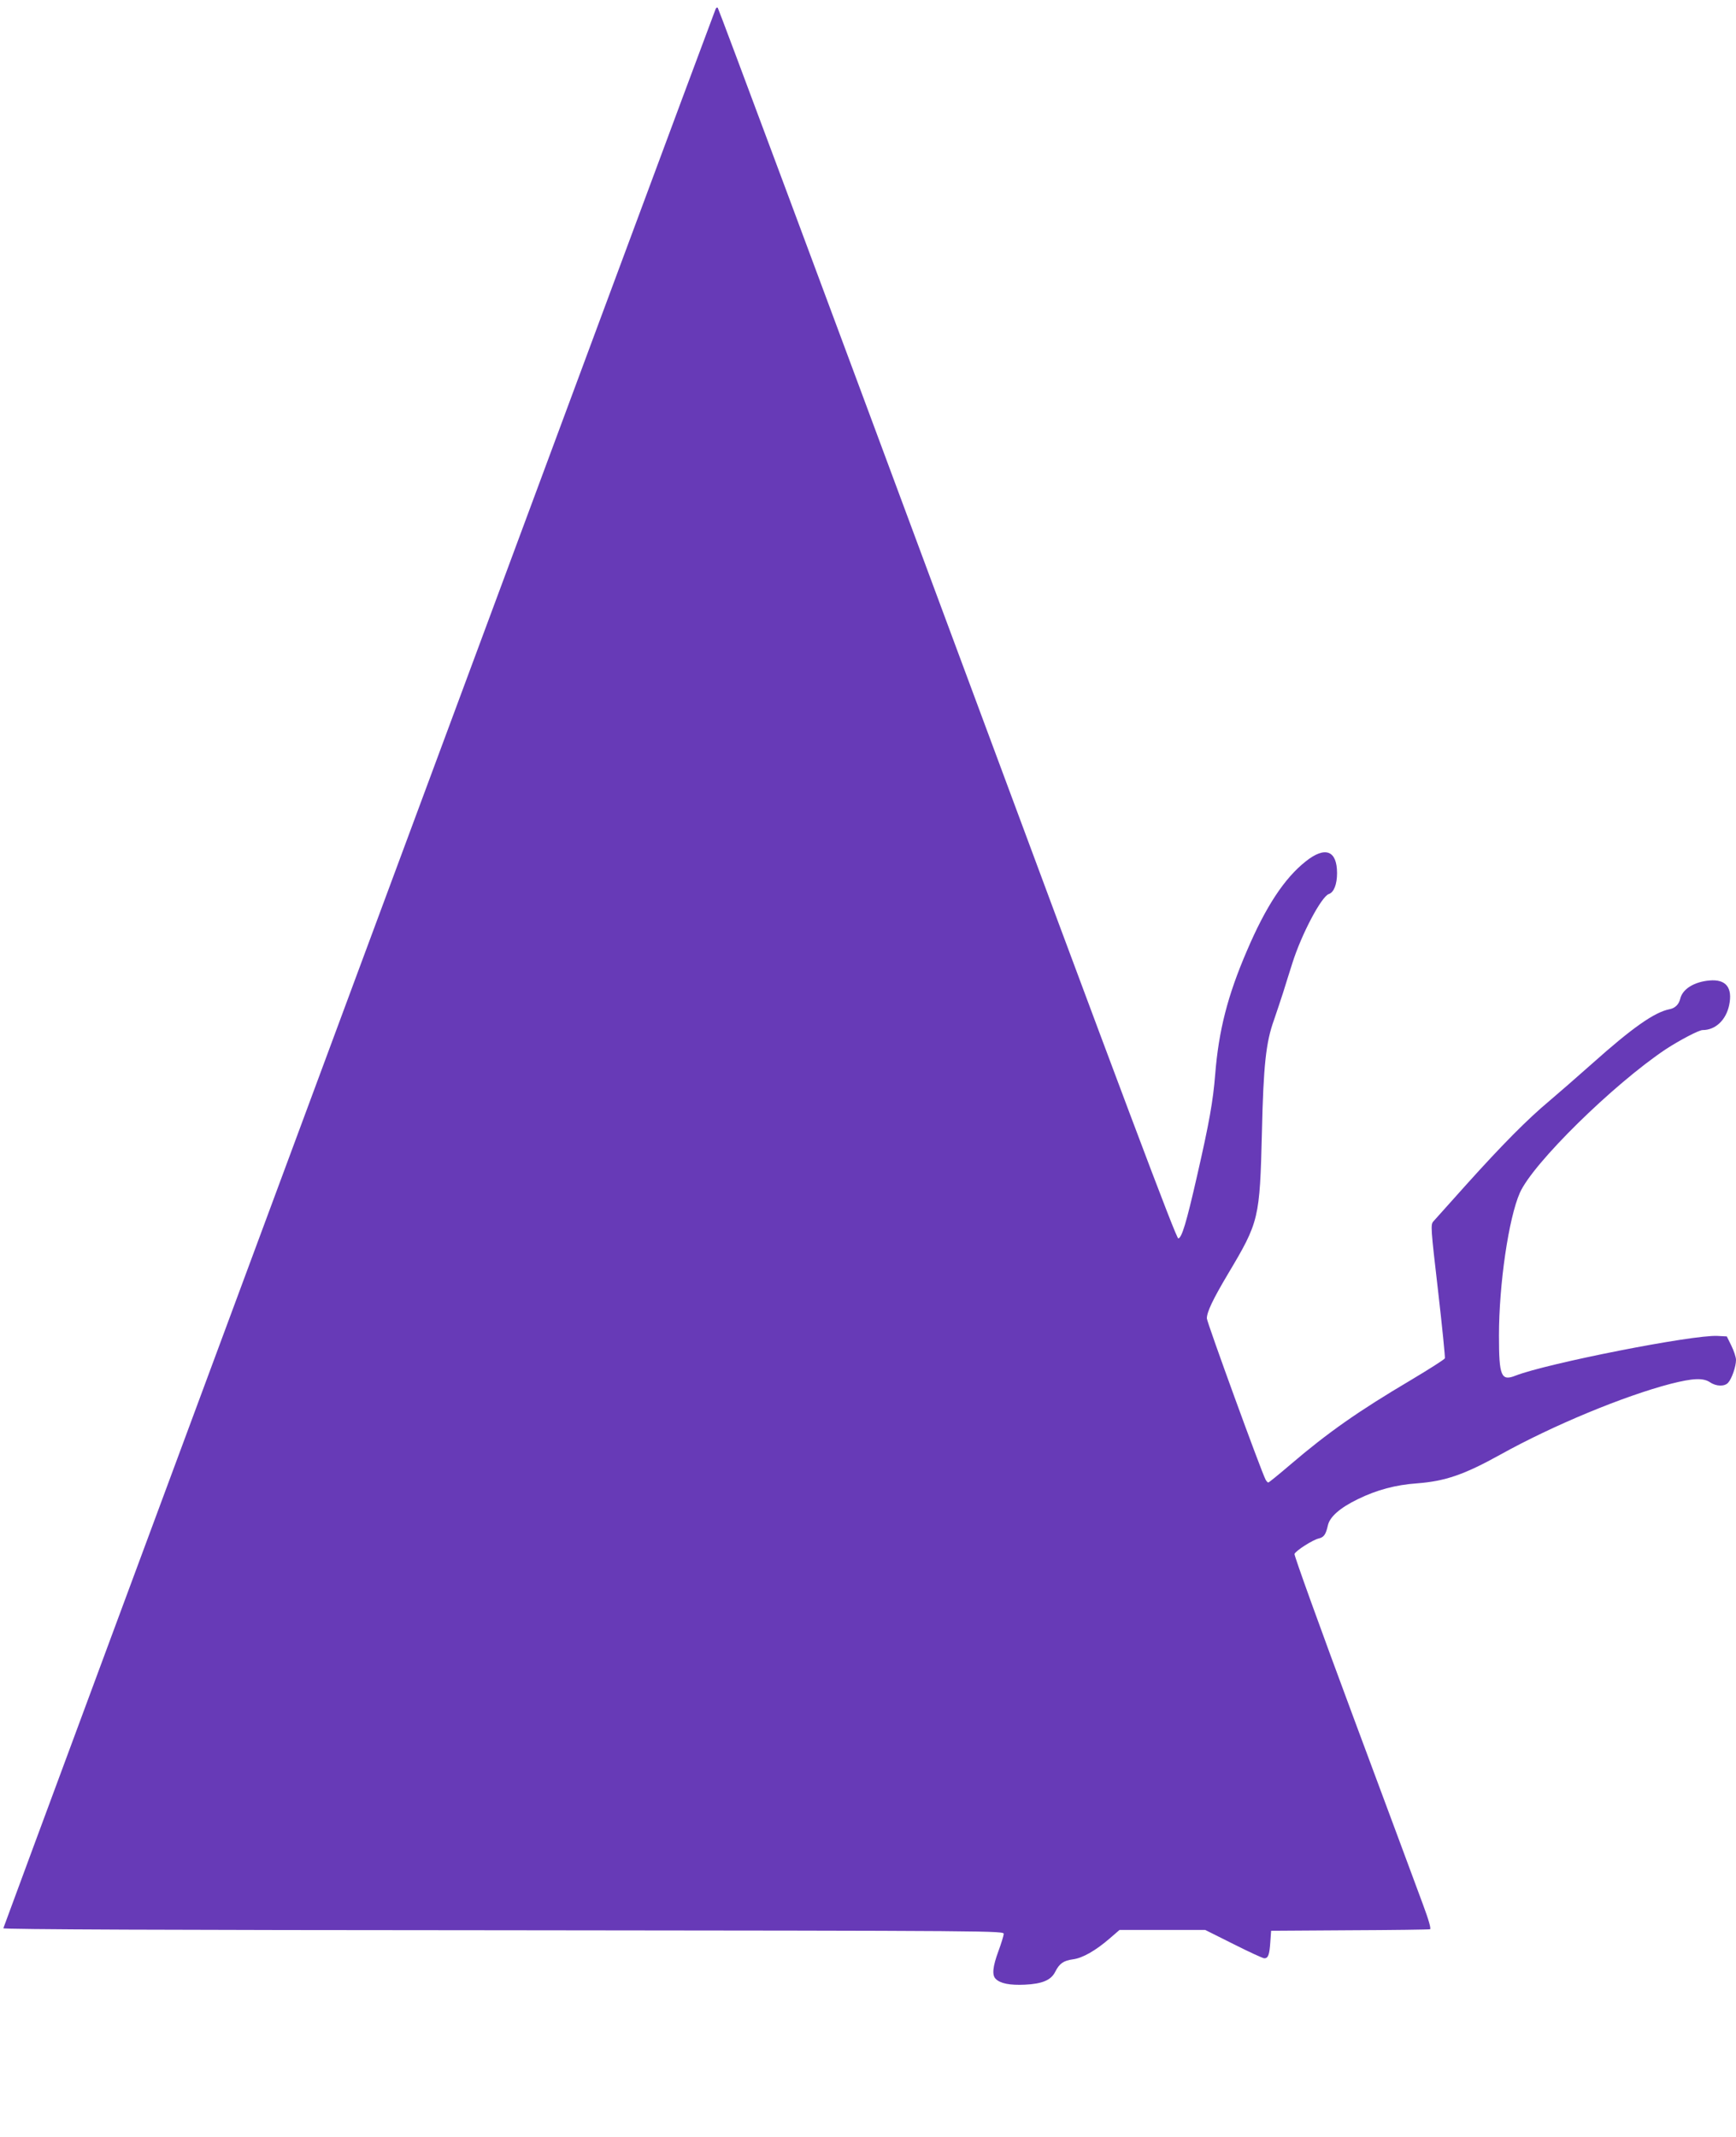
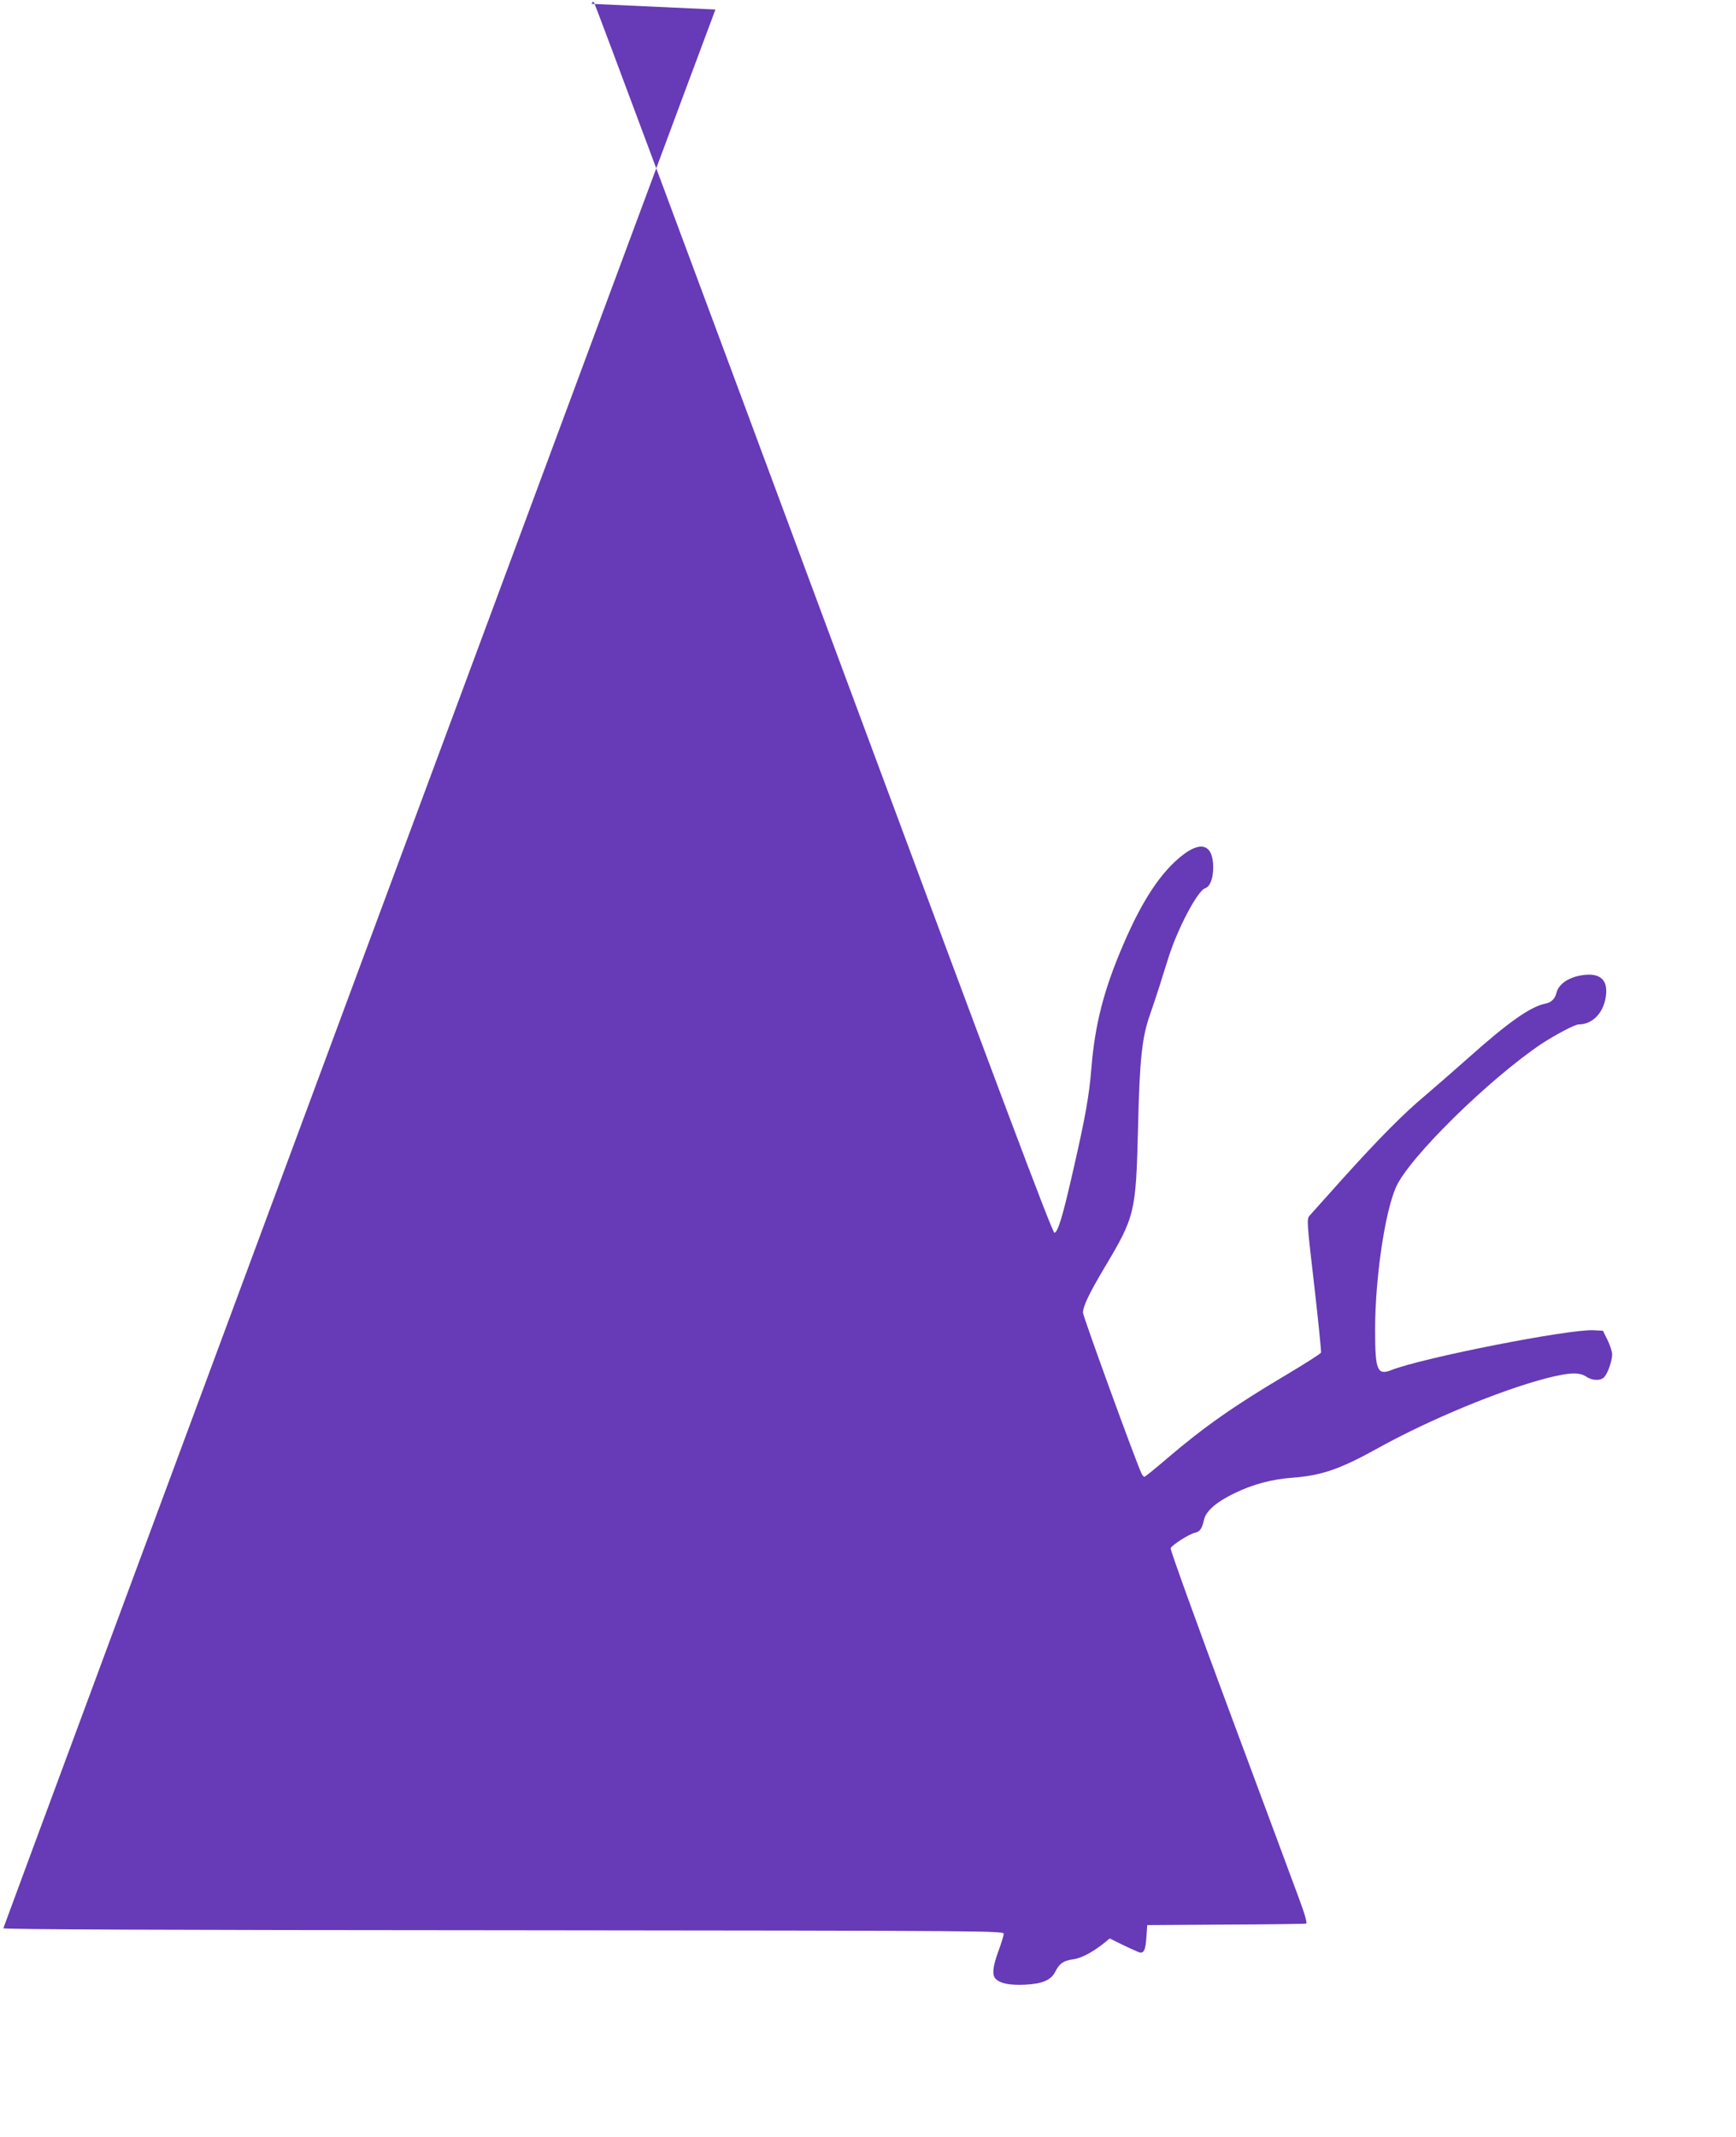
<svg xmlns="http://www.w3.org/2000/svg" version="1.0" width="1040pt" height="1280pt" viewBox="0 0 1040 1280" preserveAspectRatio="xMidYMid meet">
  <g transform="translate(0,1280) scale(0.1,-0.1)" fill="#673ab7" stroke="none">
-     <path d="M4286 12743 c-58 -147 -4266 -11486 -4266 -11493 0 -7 974 -11 2998 -12 2990 -3 2997 -3 2995 -23 -1 -11 -15 -57 -32 -103 -34 -92 -39 -143 -16 -165 27 -28 85 -39 174 -35 105 5 158 27 183 78 25 49 49 66 106 74 57 7 137 53 220 125 l59 51 256 0 257 0 170 -85 c93 -47 176 -85 184 -85 23 0 31 20 36 95 l5 70 470 3 c259 1 475 4 482 6 7 3 -7 54 -44 153 -30 81 -216 583 -414 1114 -198 532 -357 973 -354 981 8 20 110 85 146 93 30 7 42 24 54 78 11 51 72 105 179 157 114 56 228 86 355 95 169 13 281 51 501 173 315 175 738 350 1018 423 134 34 195 37 237 9 37 -25 87 -26 108 -2 22 24 47 97 47 136 0 17 -13 56 -28 86 l-27 55 -56 3 c-147 8 -1024 -165 -1210 -238 -86 -34 -99 -4 -99 240 0 308 58 703 125 855 78 177 560 650 874 860 83 54 198 115 221 115 77 0 140 60 159 149 22 105 -19 157 -118 148 -92 -8 -161 -51 -175 -109 -8 -34 -31 -57 -64 -63 -91 -18 -223 -111 -464 -326 -90 -80 -206 -181 -258 -225 -128 -107 -279 -259 -495 -499 -99 -110 -188 -210 -198 -221 -17 -20 -16 -36 28 -415 25 -216 43 -399 41 -405 -3 -7 -94 -65 -203 -130 -316 -187 -497 -314 -723 -507 -69 -59 -128 -107 -132 -107 -4 0 -11 8 -16 17 -27 51 -352 944 -352 966 0 38 36 114 127 267 186 312 190 329 203 850 9 399 24 537 72 670 16 47 41 121 55 165 14 44 38 123 55 175 55 175 175 401 219 415 30 10 49 58 49 125 0 136 -71 163 -187 71 -128 -101 -240 -271 -353 -536 -116 -269 -169 -478 -190 -740 -13 -161 -35 -287 -109 -610 -64 -281 -91 -369 -112 -373 -12 -2 -307 781 -1383 3680 -752 2026 -1371 3687 -1376 3691 -4 5 -11 0 -14 -10z" />
+     <path d="M4286 12743 c-58 -147 -4266 -11486 -4266 -11493 0 -7 974 -11 2998 -12 2990 -3 2997 -3 2995 -23 -1 -11 -15 -57 -32 -103 -34 -92 -39 -143 -16 -165 27 -28 85 -39 174 -35 105 5 158 27 183 78 25 49 49 66 106 74 57 7 137 53 220 125 c93 -47 176 -85 184 -85 23 0 31 20 36 95 l5 70 470 3 c259 1 475 4 482 6 7 3 -7 54 -44 153 -30 81 -216 583 -414 1114 -198 532 -357 973 -354 981 8 20 110 85 146 93 30 7 42 24 54 78 11 51 72 105 179 157 114 56 228 86 355 95 169 13 281 51 501 173 315 175 738 350 1018 423 134 34 195 37 237 9 37 -25 87 -26 108 -2 22 24 47 97 47 136 0 17 -13 56 -28 86 l-27 55 -56 3 c-147 8 -1024 -165 -1210 -238 -86 -34 -99 -4 -99 240 0 308 58 703 125 855 78 177 560 650 874 860 83 54 198 115 221 115 77 0 140 60 159 149 22 105 -19 157 -118 148 -92 -8 -161 -51 -175 -109 -8 -34 -31 -57 -64 -63 -91 -18 -223 -111 -464 -326 -90 -80 -206 -181 -258 -225 -128 -107 -279 -259 -495 -499 -99 -110 -188 -210 -198 -221 -17 -20 -16 -36 28 -415 25 -216 43 -399 41 -405 -3 -7 -94 -65 -203 -130 -316 -187 -497 -314 -723 -507 -69 -59 -128 -107 -132 -107 -4 0 -11 8 -16 17 -27 51 -352 944 -352 966 0 38 36 114 127 267 186 312 190 329 203 850 9 399 24 537 72 670 16 47 41 121 55 165 14 44 38 123 55 175 55 175 175 401 219 415 30 10 49 58 49 125 0 136 -71 163 -187 71 -128 -101 -240 -271 -353 -536 -116 -269 -169 -478 -190 -740 -13 -161 -35 -287 -109 -610 -64 -281 -91 -369 -112 -373 -12 -2 -307 781 -1383 3680 -752 2026 -1371 3687 -1376 3691 -4 5 -11 0 -14 -10z" />
  </g>
</svg>